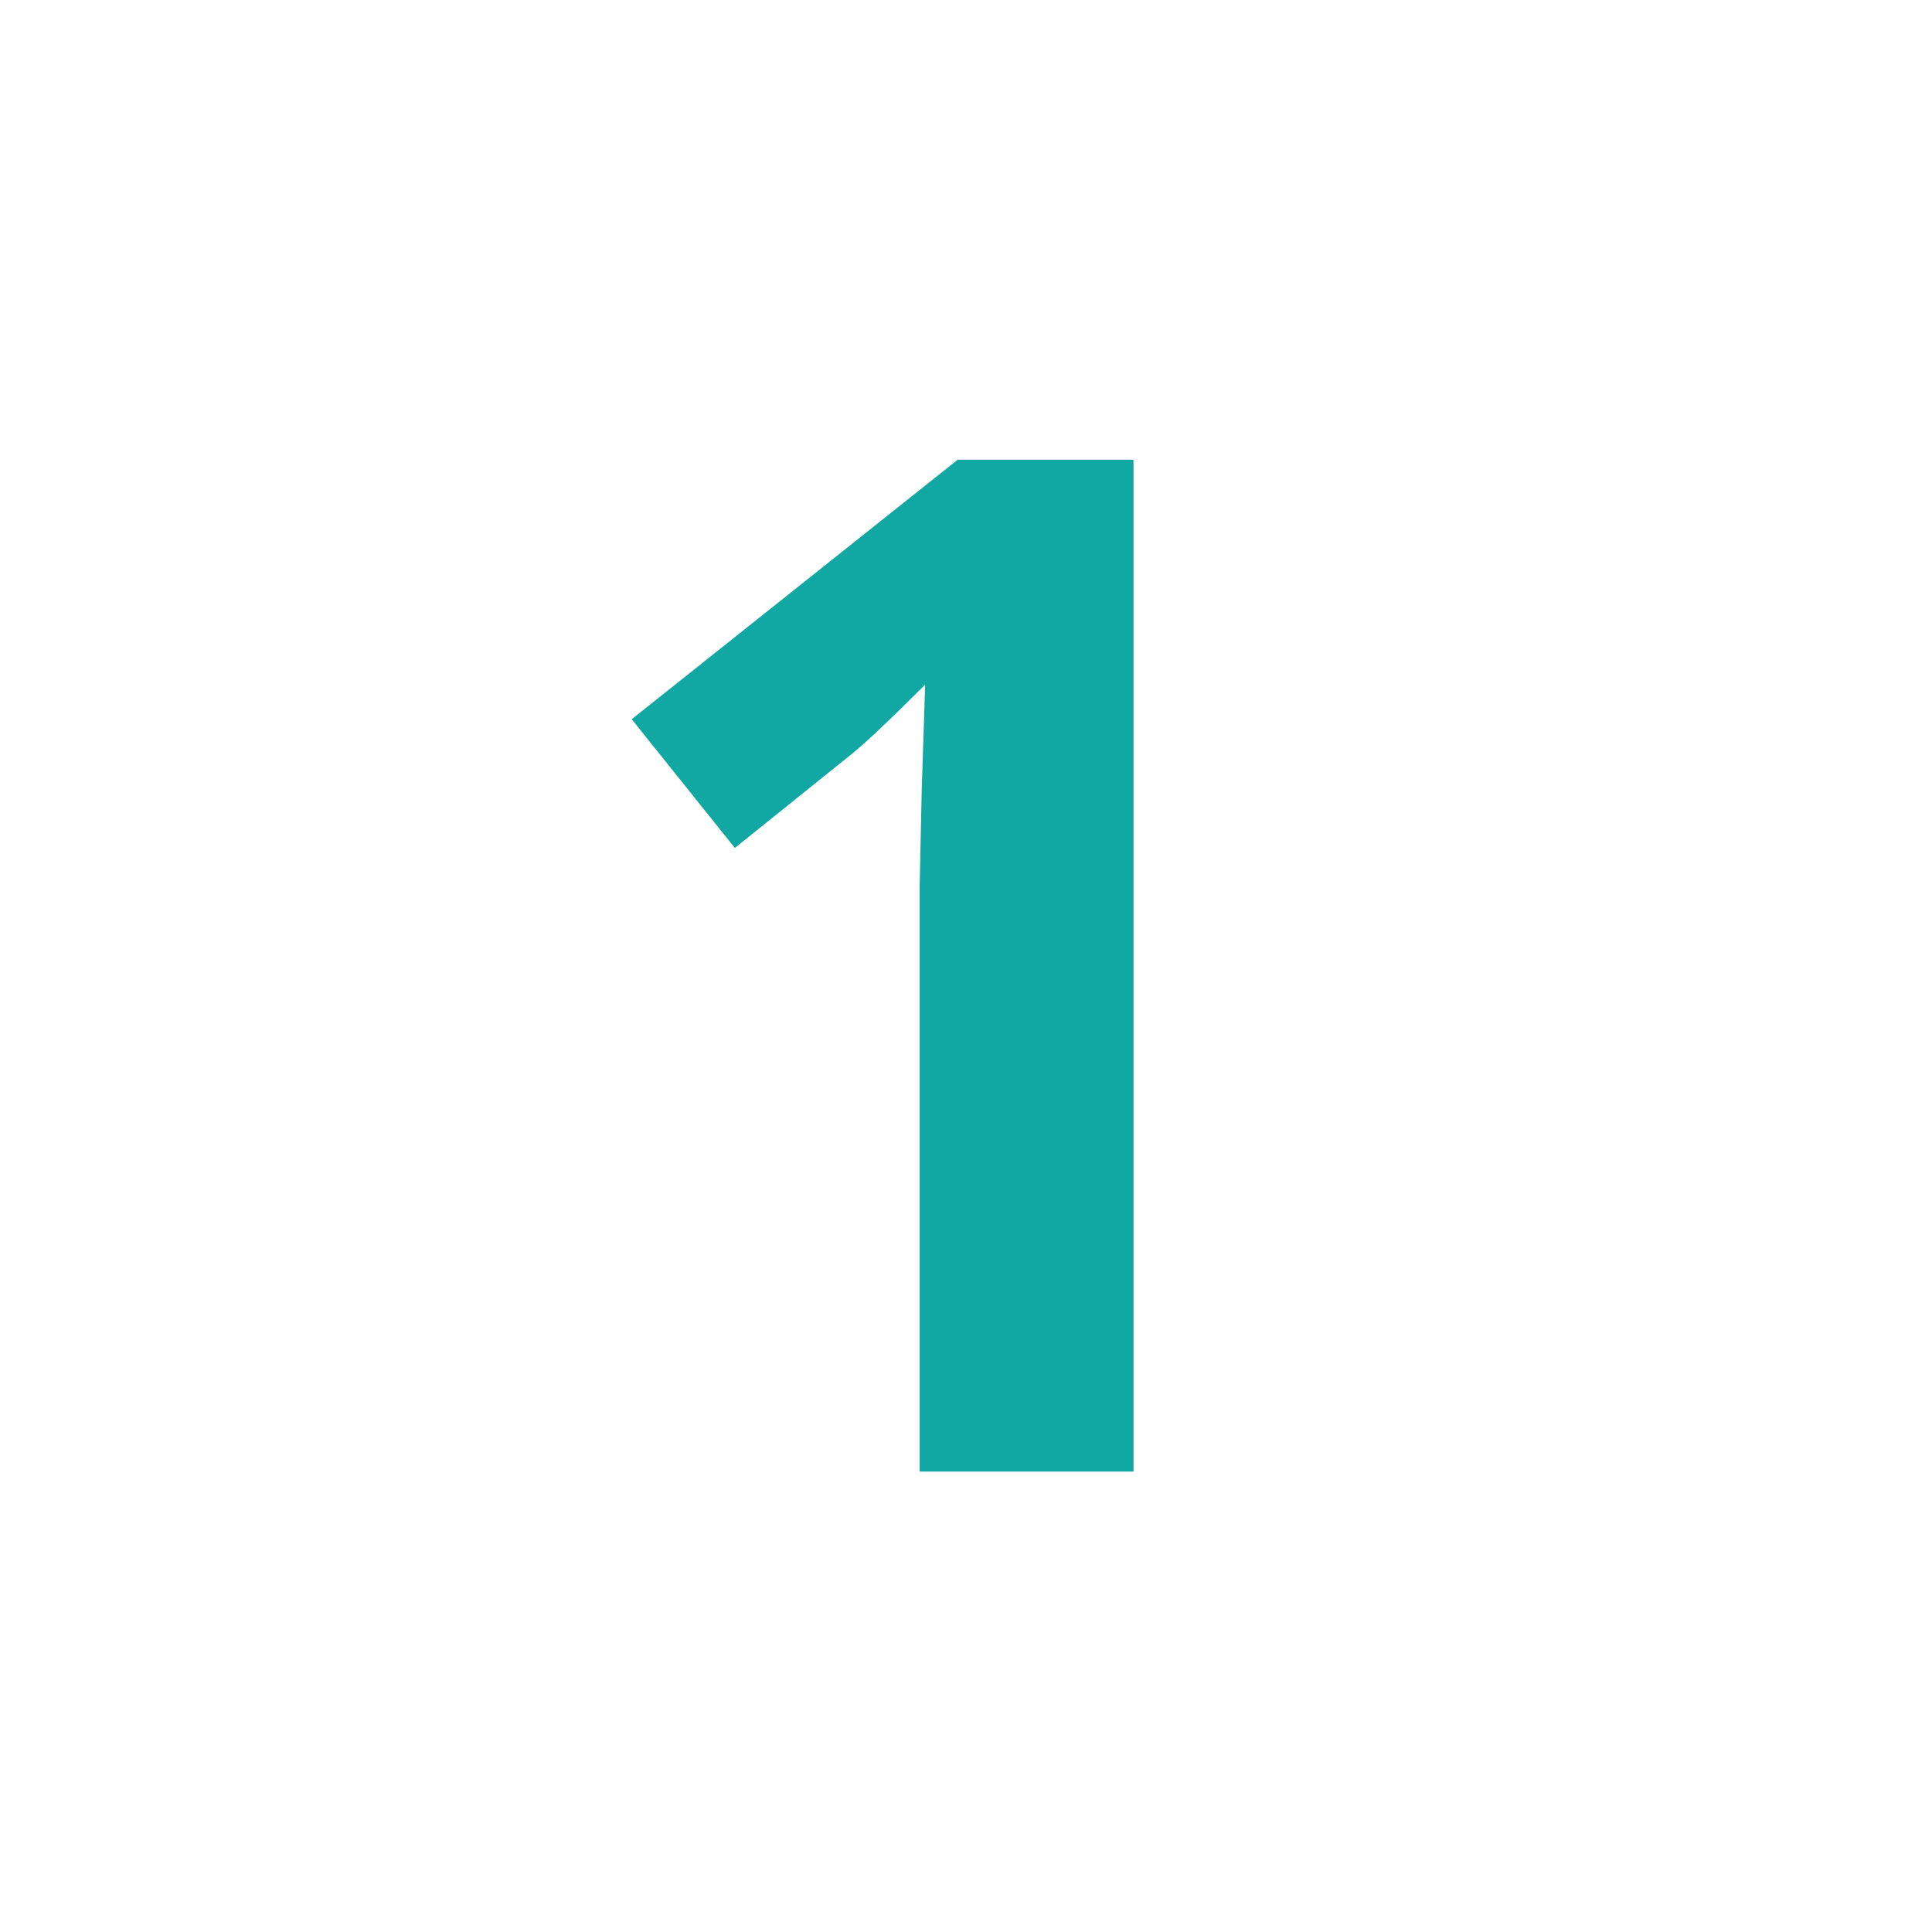
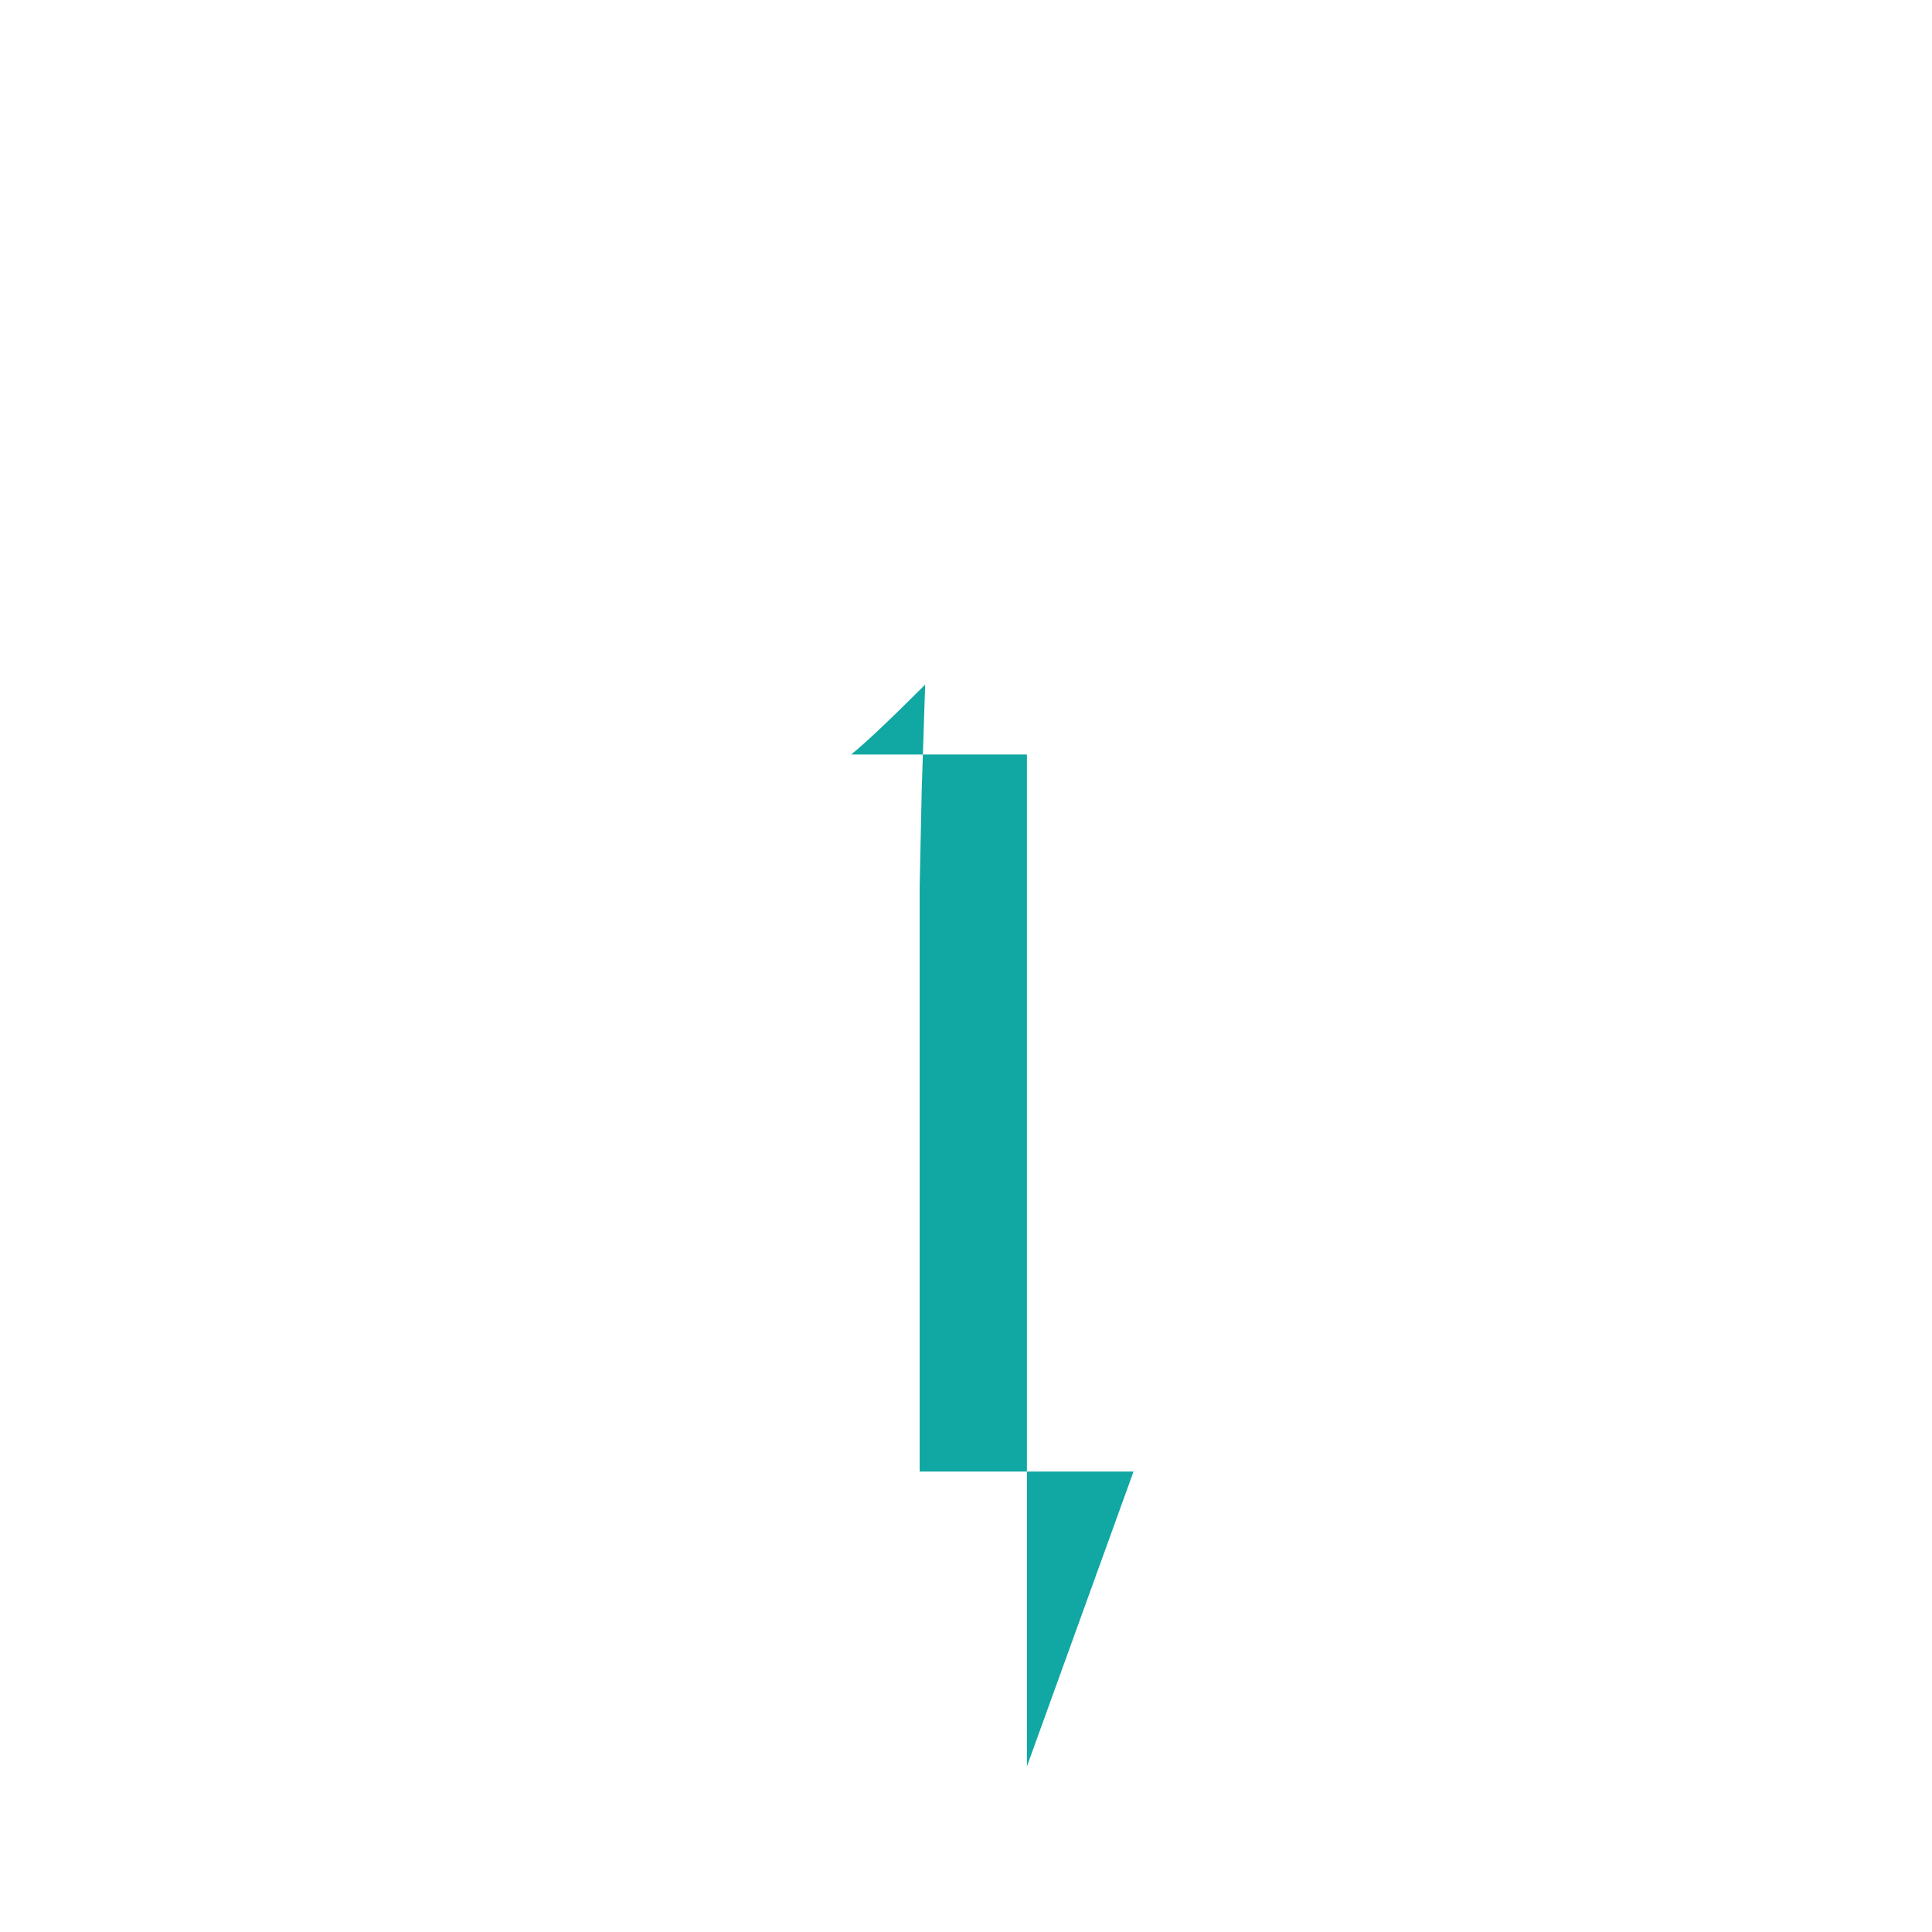
<svg xmlns="http://www.w3.org/2000/svg" id="Layer_1" data-name="Layer 1" viewBox="0 0 600 600">
  <defs>
    <style>
      .cls-1 {
        fill: #11a7a2;
        stroke-width: 0px;
      }
    </style>
  </defs>
-   <path class="cls-1" d="m352.03,457h-66.42v-181.84l.64-29.88,1.07-32.67c-11.04,11.04-18.7,18.27-23,21.71l-36.11,29.02-32.03-39.98,101.24-80.6h54.6v314.25Z" />
+   <path class="cls-1" d="m352.03,457h-66.42v-181.84l.64-29.88,1.07-32.67c-11.04,11.04-18.7,18.27-23,21.71h54.6v314.25Z" />
</svg>